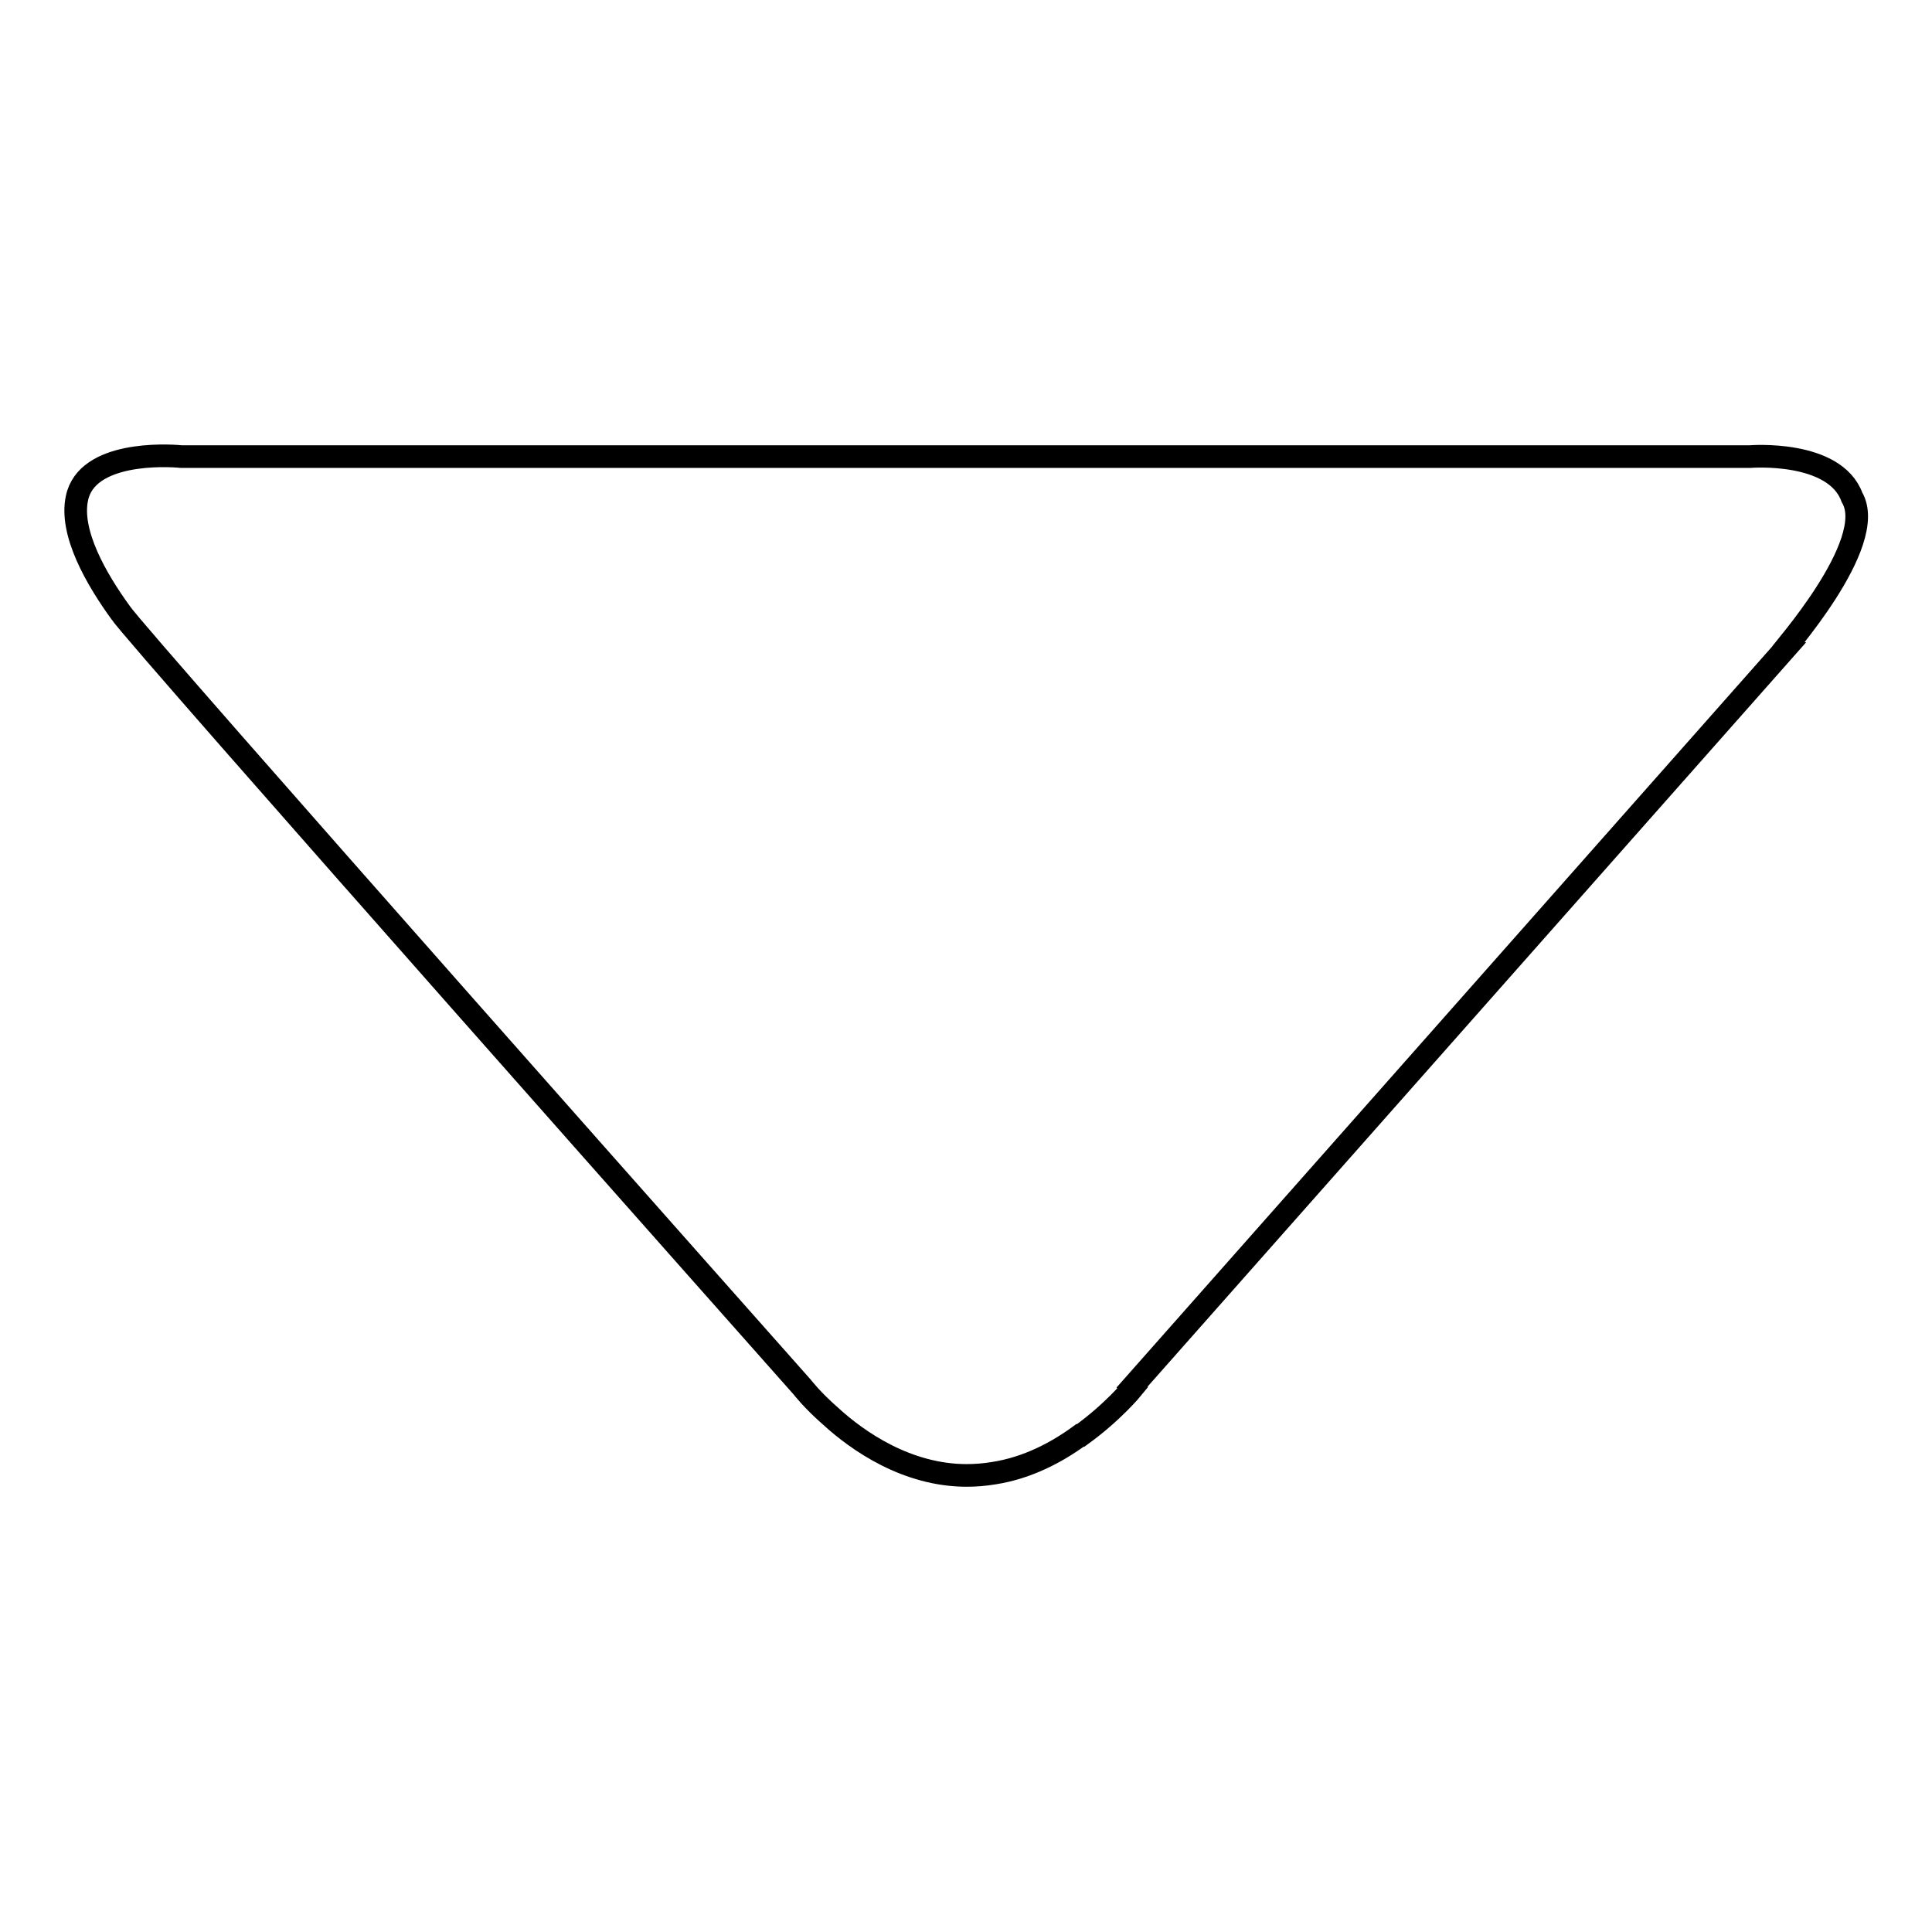
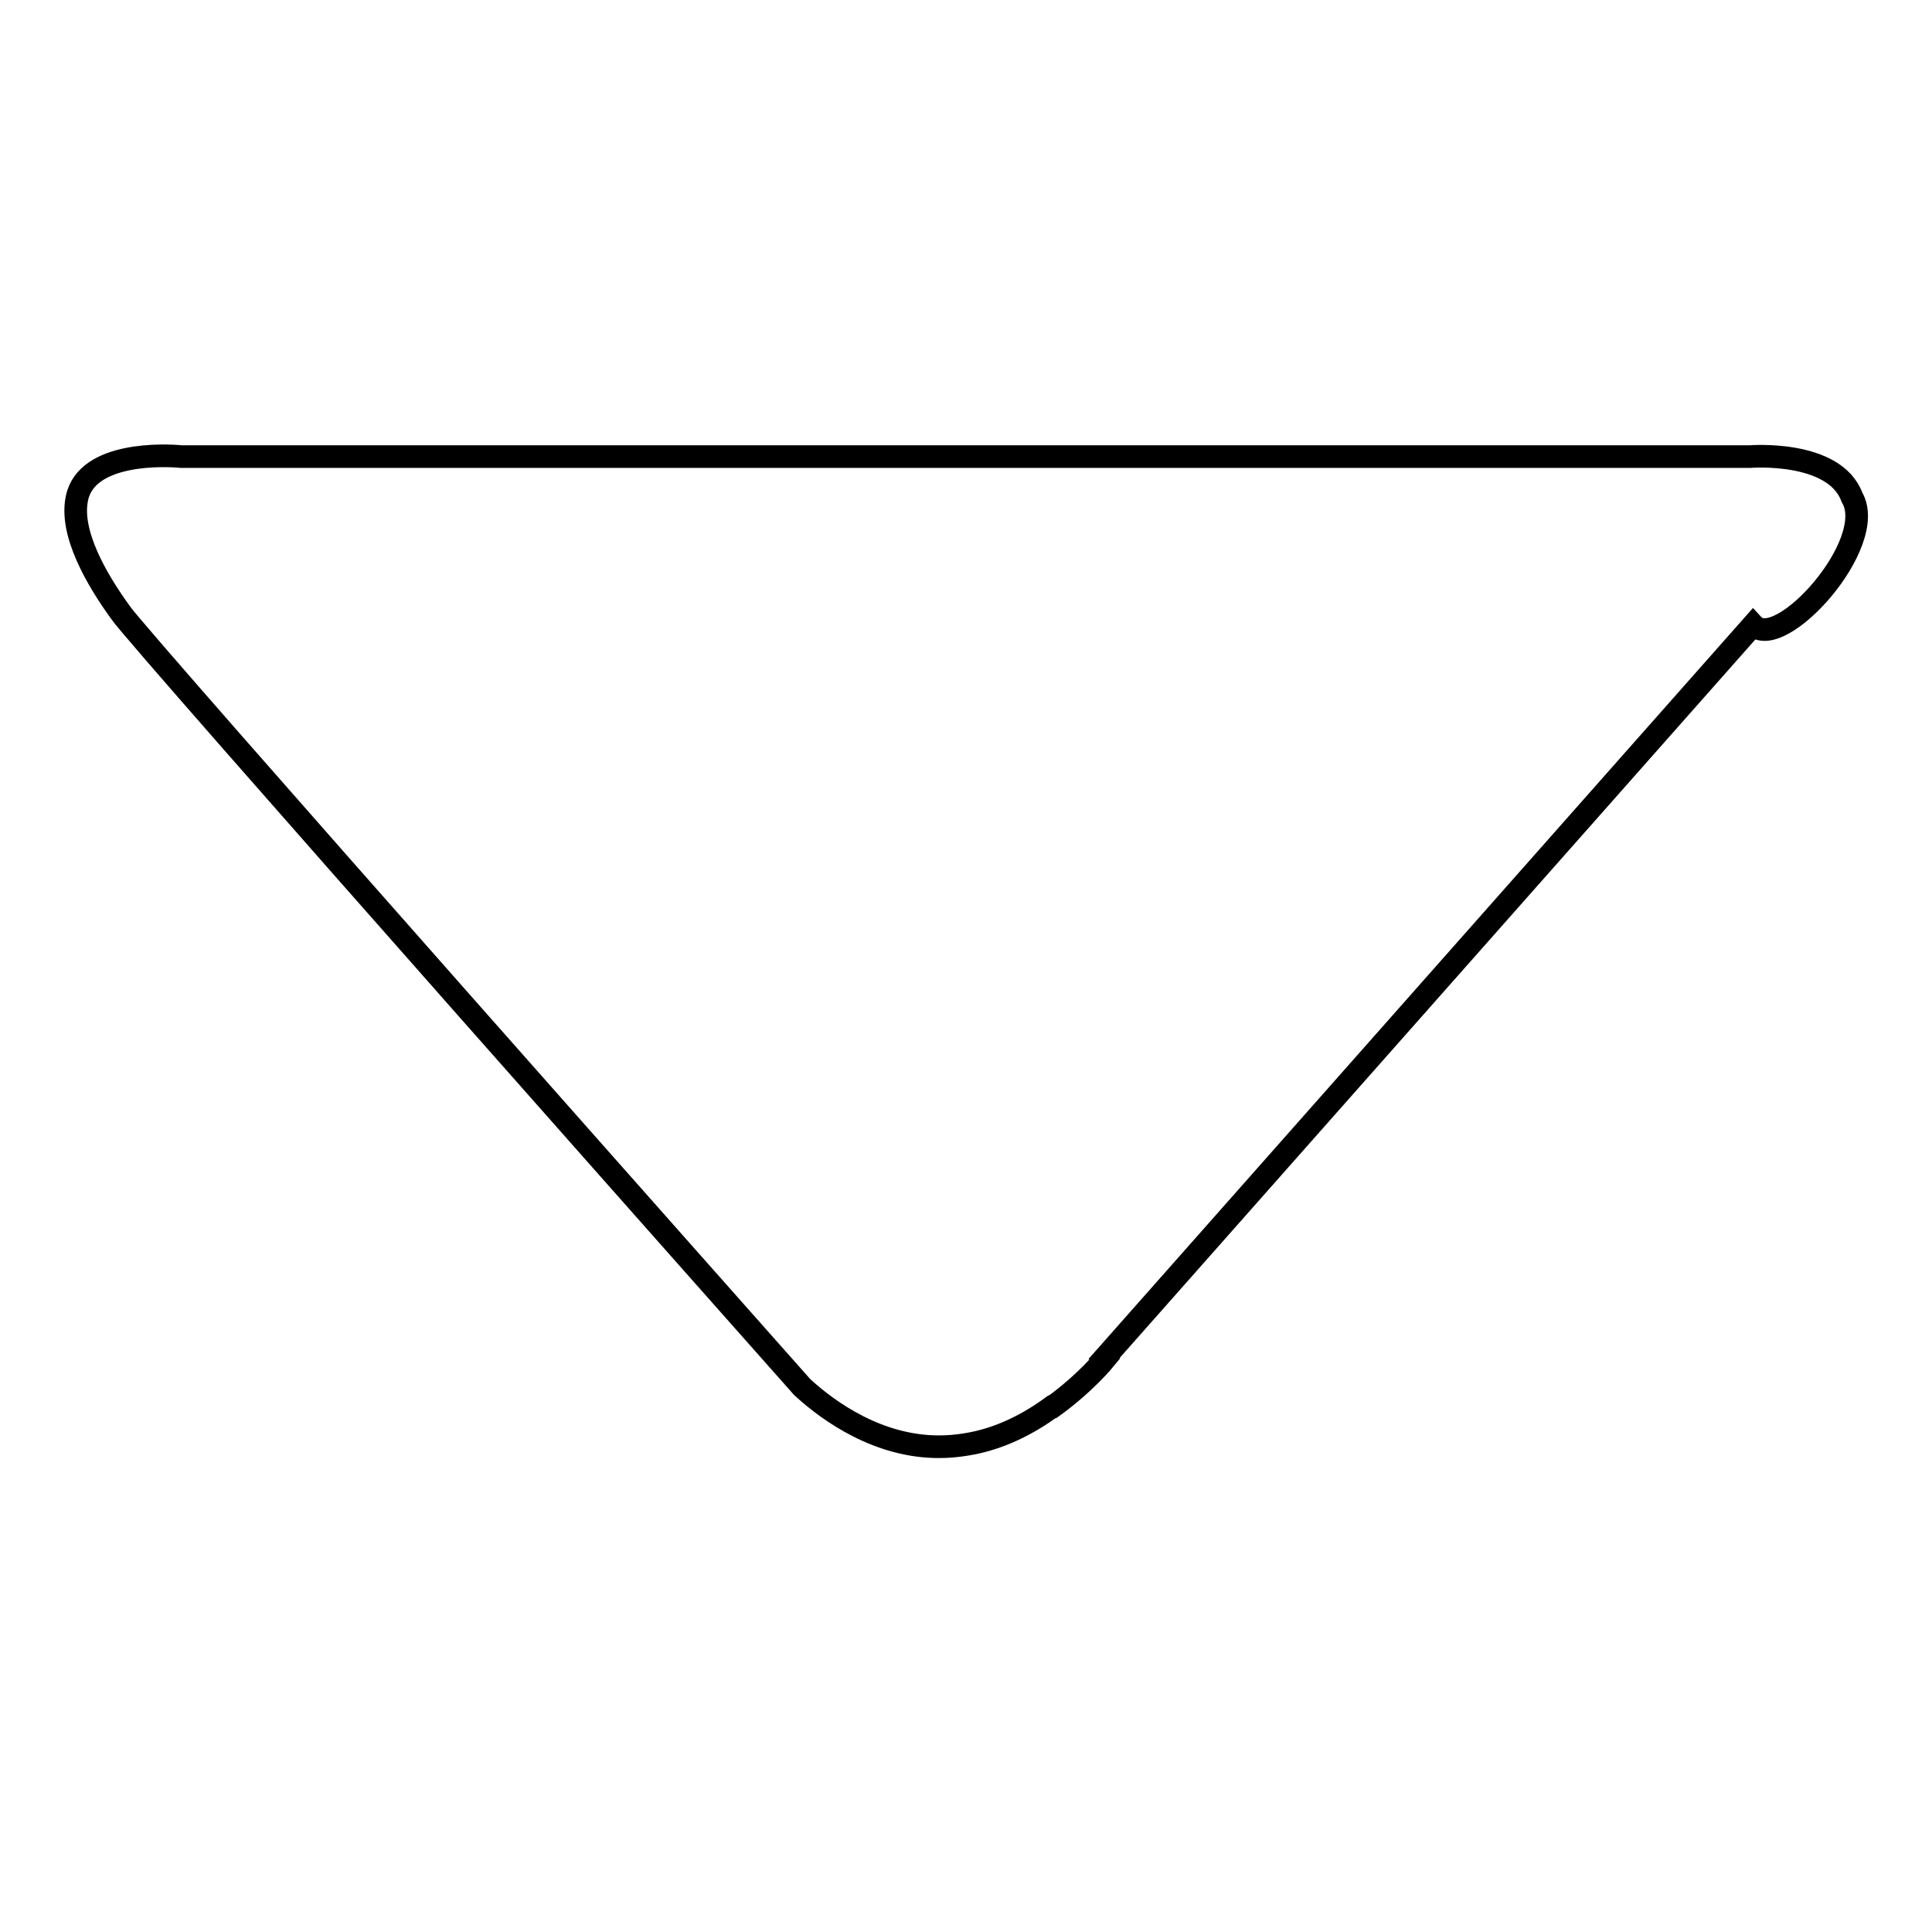
<svg xmlns="http://www.w3.org/2000/svg" version="1.1" x="0px" y="0px" viewBox="0 0 256 256" enable-background="new 0 0 256 256" xml:space="preserve">
  <g>
    <g>
-       <path stroke-width="3" fill-opacity="0" stroke="#000000" d="M245.4,65.9c-2.3-6.3-13.5-5.4-13.5-5.4H24c-2-0.2-12.5-0.7-13.8,5.5c-1,4.6,2.6,10.8,5.8,15.2c2,3.1,90.3,102.6,90.3,102.6s1.3,1.7,3.7,3.8c3.7,3.4,10.2,7.9,18.1,7.9c1.2,0,2.4-0.1,3.6-0.3c4.5-0.7,8.4-2.8,11.4-5l0,0c0,0,0,0,0.1,0c4.3-3.1,6.9-6.3,6.9-6.3l-0.1-0.1l86-97.2C235.8,86.6,249,72,245.4,65.9z" />
+       <path stroke-width="3" fill-opacity="0" stroke="#000000" d="M245.4,65.9c-2.3-6.3-13.5-5.4-13.5-5.4H24c-2-0.2-12.5-0.7-13.8,5.5c-1,4.6,2.6,10.8,5.8,15.2c2,3.1,90.3,102.6,90.3,102.6c3.7,3.4,10.2,7.9,18.1,7.9c1.2,0,2.4-0.1,3.6-0.3c4.5-0.7,8.4-2.8,11.4-5l0,0c0,0,0,0,0.1,0c4.3-3.1,6.9-6.3,6.9-6.3l-0.1-0.1l86-97.2C235.8,86.6,249,72,245.4,65.9z" />
    </g>
  </g>
</svg>